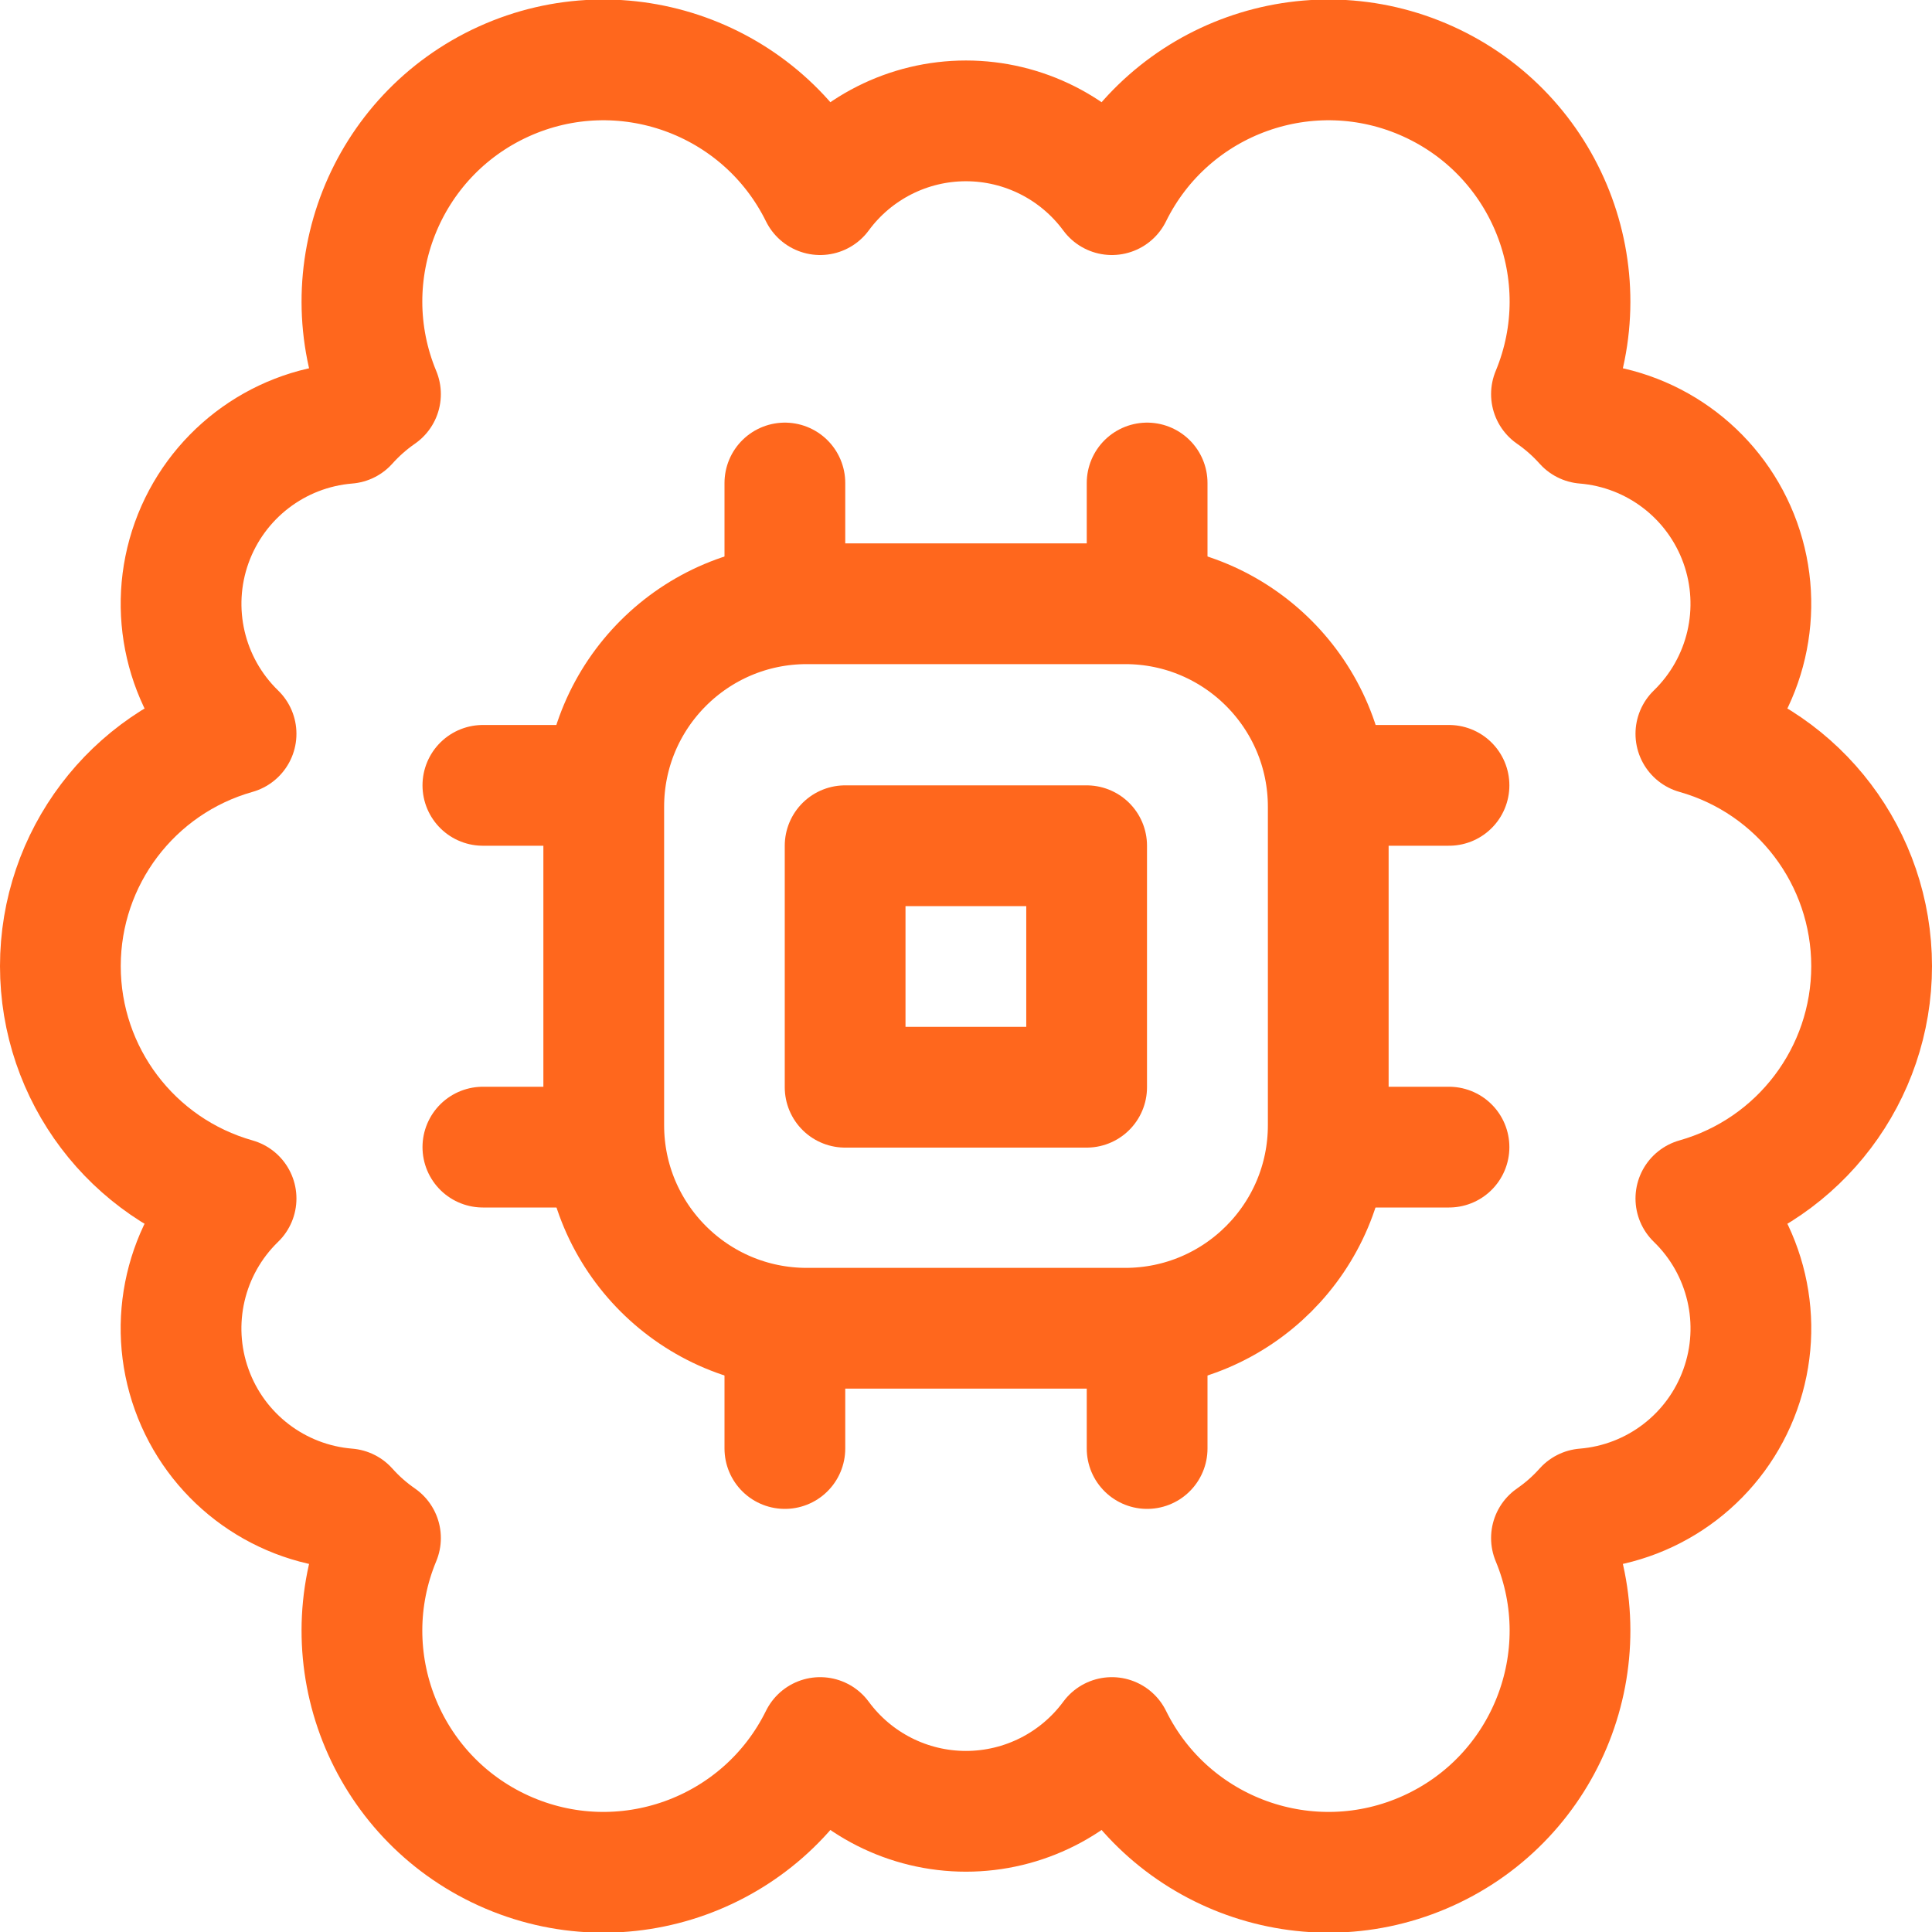
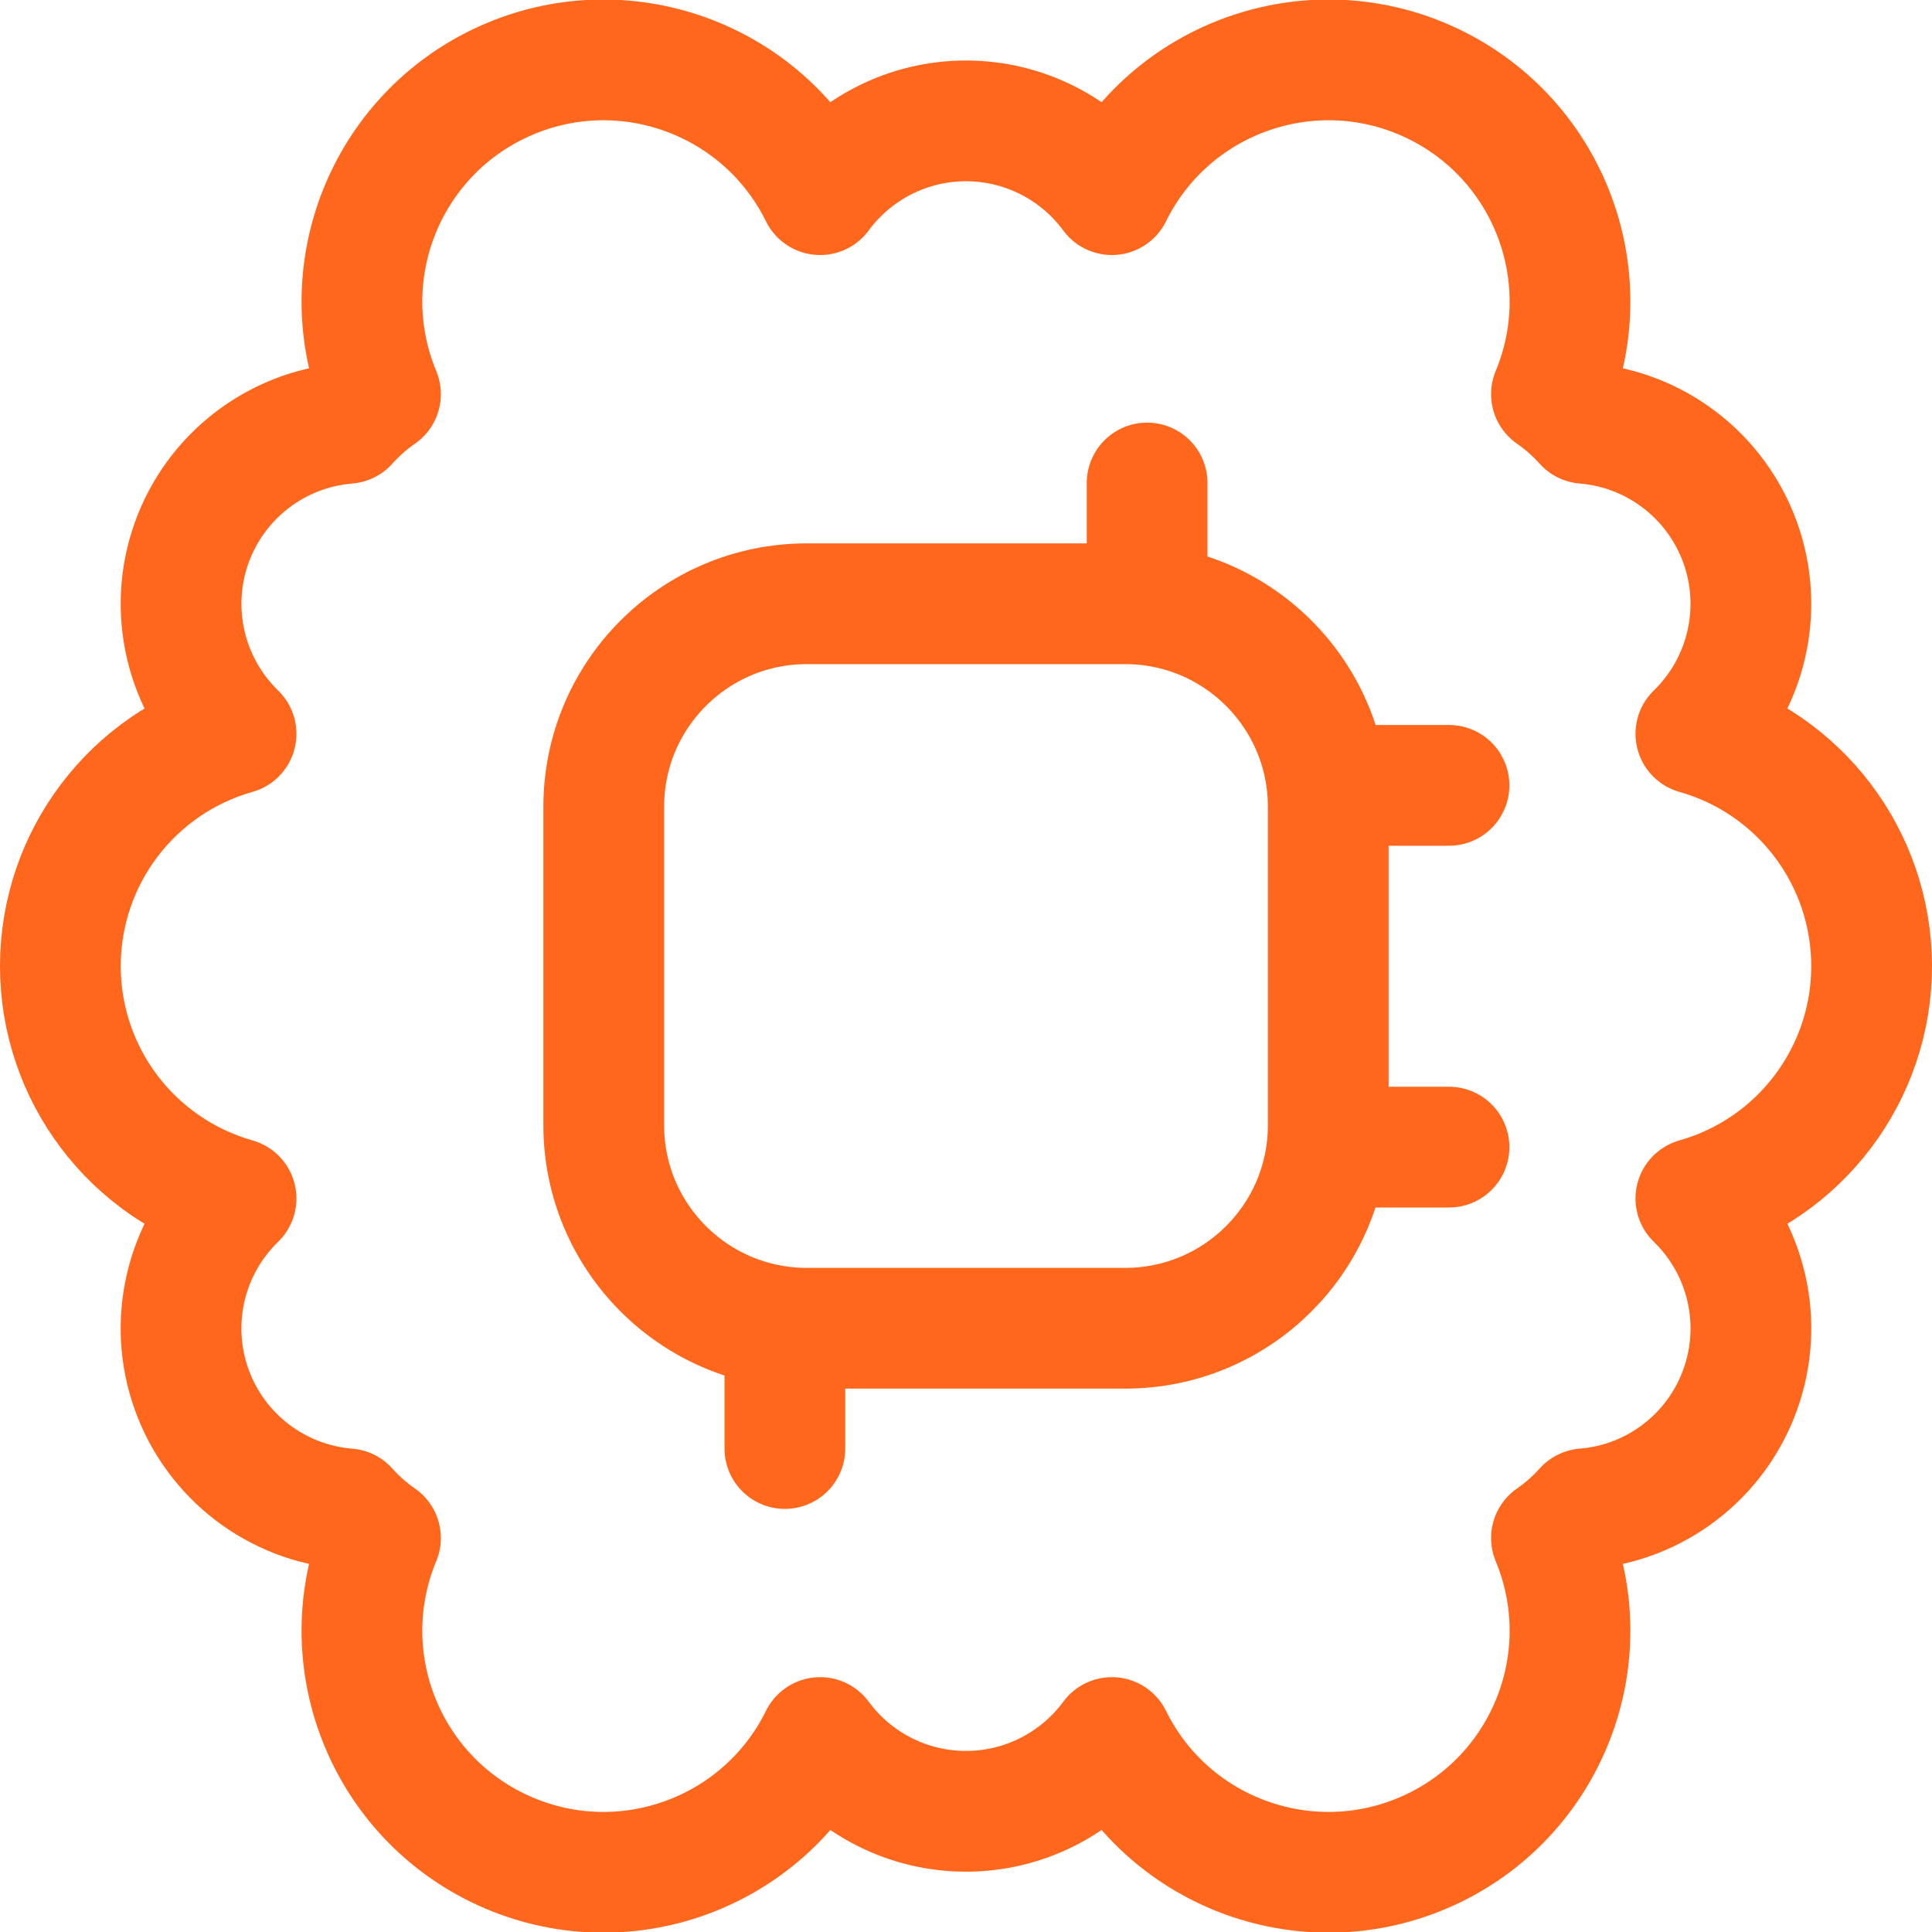
<svg xmlns="http://www.w3.org/2000/svg" width="32" height="32" viewBox="0 0 32 32" fill="none">
  <path fill-rule="evenodd" clip-rule="evenodd" d="M31 16.002C30.999 14.212 29.811 12.641 28.089 12.154C28.934 11.334 29.221 10.096 28.824 8.989C28.426 7.881 27.418 7.108 26.245 7.012C26.082 6.83 25.898 6.667 25.697 6.528C26.526 4.534 25.622 2.243 23.656 1.35C21.69 0.458 19.37 1.288 18.416 3.224C17.85 2.456 16.953 2.002 15.999 2.002C15.046 2.002 14.149 2.456 13.584 3.224C12.629 1.288 10.309 0.458 8.343 1.35C6.377 2.243 5.473 4.534 6.302 6.528C6.101 6.667 5.917 6.83 5.754 7.012C4.581 7.108 3.573 7.881 3.175 8.989C2.778 10.096 3.065 11.334 3.91 12.154C2.188 12.641 1 14.213 1 16.002C1 17.792 2.188 19.363 3.91 19.851C3.065 20.67 2.777 21.908 3.175 23.015C3.572 24.123 4.581 24.896 5.754 24.991C5.917 25.174 6.101 25.336 6.302 25.475C5.473 27.469 6.377 29.761 8.343 30.653C10.309 31.545 12.629 30.716 13.584 28.779C14.149 29.547 15.046 30.001 15.999 30.001C16.953 30.001 17.85 29.547 18.416 28.779C19.37 30.716 21.69 31.545 23.656 30.653C25.622 29.761 26.526 27.469 25.697 25.475C25.898 25.336 26.082 25.174 26.245 24.991C27.418 24.896 28.427 24.123 28.824 23.015C29.222 21.908 28.934 20.67 28.089 19.851C29.811 19.363 31 17.791 31 16.002V16.002Z" stroke="#FF671D" stroke-width="2" stroke-linecap="round" stroke-linejoin="round" />
  <path fill-rule="evenodd" clip-rule="evenodd" d="M10 13.363C10 11.506 11.506 10 13.363 10H18.637C20.494 10 22 11.506 22 13.363V18.637C22 20.494 20.494 22 18.637 22H13.363C11.506 22 10 20.494 10 18.637V13.363Z" stroke="#FF671D" stroke-width="2" stroke-linecap="round" stroke-linejoin="round" />
-   <path d="M13 10V8" stroke="#FF671D" stroke-width="2" stroke-linecap="round" stroke-linejoin="round" />
  <path d="M19 10V8" stroke="#FF671D" stroke-width="2" stroke-linecap="round" stroke-linejoin="round" />
  <path d="M13 23.992V21.992" stroke="#FF671D" stroke-width="2" stroke-linecap="round" stroke-linejoin="round" />
-   <path d="M19 23.992V21.992" stroke="#FF671D" stroke-width="2" stroke-linecap="round" stroke-linejoin="round" />
  <path d="M22 13.008H24" stroke="#FF671D" stroke-width="2" stroke-linecap="round" stroke-linejoin="round" />
  <path d="M22 19H24" stroke="#FF671D" stroke-width="2" stroke-linecap="round" stroke-linejoin="round" />
-   <path d="M7.998 13.008H9.998" stroke="#FF671D" stroke-width="2" stroke-linecap="round" stroke-linejoin="round" />
-   <path d="M7.998 19H9.998" stroke="#FF671D" stroke-width="2" stroke-linecap="round" stroke-linejoin="round" />
-   <path fill-rule="evenodd" clip-rule="evenodd" d="M13.998 14.008H17.998V18.008H13.998V14.008Z" stroke="#FF671D" stroke-width="2" stroke-linecap="round" stroke-linejoin="round" />
</svg>